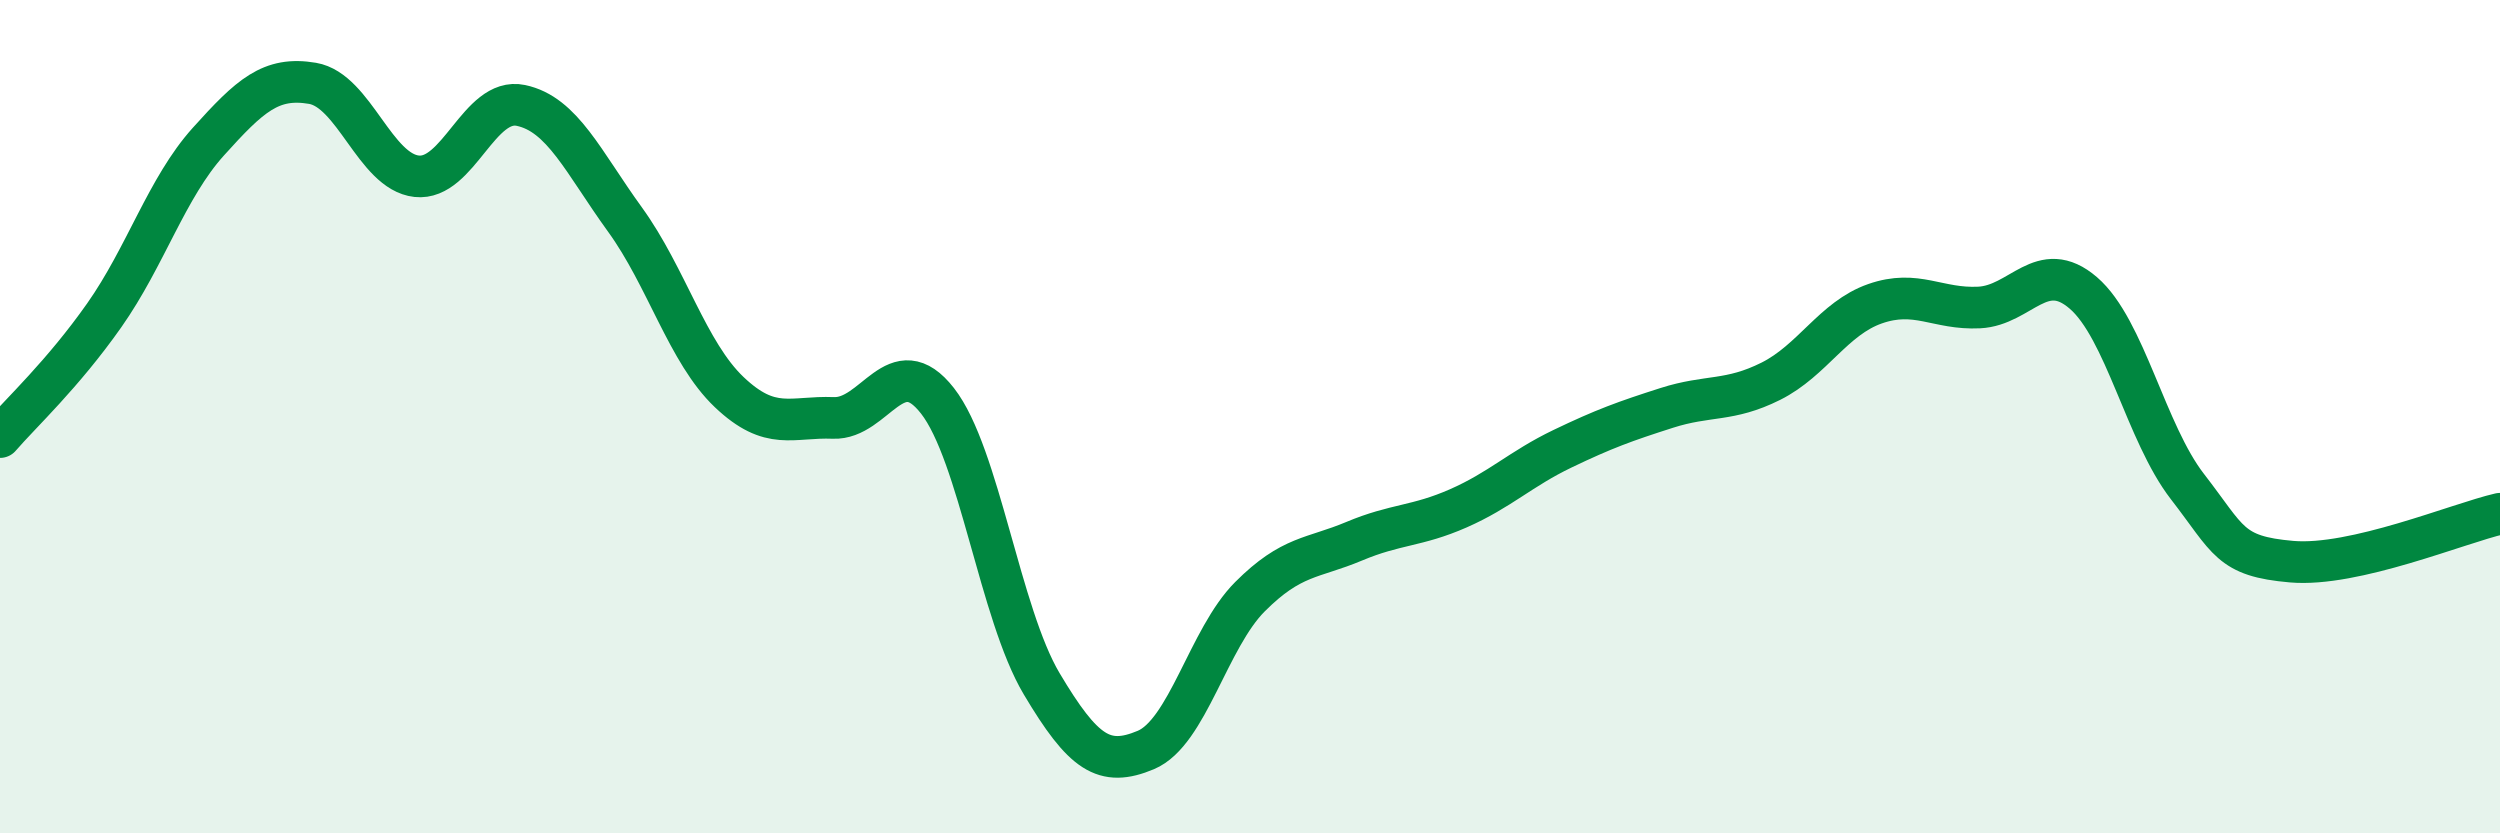
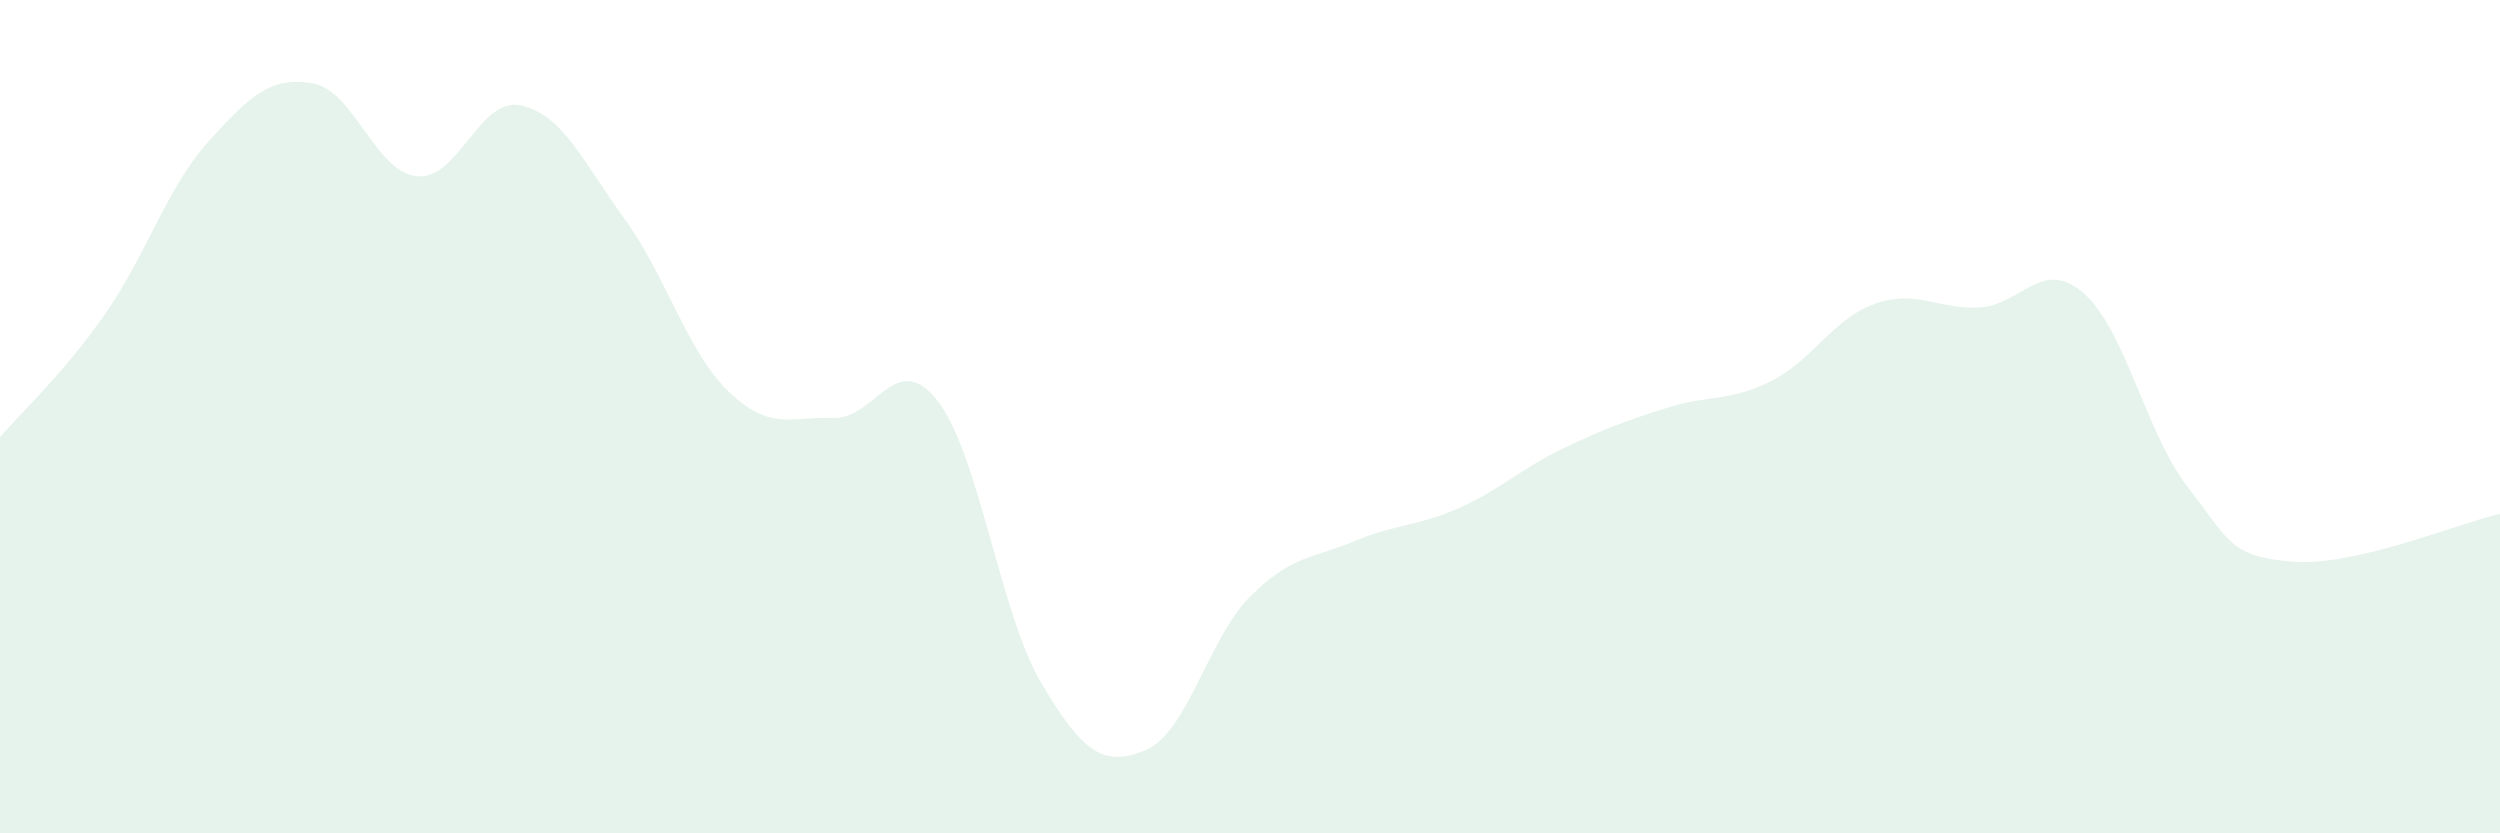
<svg xmlns="http://www.w3.org/2000/svg" width="60" height="20" viewBox="0 0 60 20">
  <path d="M 0,10.49 C 0.5,9.91 1.5,8.99 2.5,7.57 C 3.5,6.15 4,4.51 5,3.4 C 6,2.29 6.5,1.83 7.5,2 C 8.5,2.17 9,4.12 10,4.23 C 11,4.34 11.5,2.32 12.5,2.53 C 13.5,2.74 14,3.89 15,5.27 C 16,6.65 16.5,8.46 17.5,9.41 C 18.5,10.36 19,9.99 20,10.03 C 21,10.07 21.5,8.34 22.5,9.62 C 23.5,10.9 24,14.73 25,16.41 C 26,18.09 26.5,18.42 27.5,18 C 28.5,17.58 29,15.32 30,14.32 C 31,13.32 31.5,13.41 32.5,12.99 C 33.5,12.57 34,12.64 35,12.2 C 36,11.76 36.5,11.25 37.5,10.77 C 38.5,10.29 39,10.11 40,9.79 C 41,9.47 41.5,9.65 42.5,9.15 C 43.5,8.65 44,7.64 45,7.29 C 46,6.94 46.5,7.43 47.5,7.38 C 48.5,7.33 49,6.17 50,7.03 C 51,7.89 51.5,10.39 52.5,11.68 C 53.5,12.97 53.5,13.35 55,13.48 C 56.5,13.61 59,12.56 60,12.33L60 20L0 20Z" fill="#008740" opacity="0.1" stroke-linecap="round" stroke-linejoin="round" />
-   <path d="M 0,10.49 C 0.5,9.91 1.5,8.99 2.5,7.57 C 3.5,6.15 4,4.51 5,3.4 C 6,2.29 6.5,1.83 7.5,2 C 8.5,2.17 9,4.12 10,4.23 C 11,4.34 11.5,2.32 12.5,2.53 C 13.5,2.74 14,3.89 15,5.27 C 16,6.65 16.5,8.46 17.5,9.41 C 18.5,10.36 19,9.99 20,10.03 C 21,10.07 21.5,8.34 22.5,9.62 C 23.5,10.9 24,14.73 25,16.41 C 26,18.09 26.5,18.42 27.5,18 C 28.5,17.58 29,15.32 30,14.32 C 31,13.32 31.5,13.41 32.5,12.99 C 33.5,12.57 34,12.64 35,12.2 C 36,11.76 36.5,11.25 37.5,10.77 C 38.5,10.29 39,10.11 40,9.79 C 41,9.47 41.5,9.65 42.5,9.15 C 43.5,8.65 44,7.64 45,7.29 C 46,6.94 46.5,7.43 47.5,7.38 C 48.5,7.33 49,6.17 50,7.03 C 51,7.89 51.5,10.39 52.5,11.68 C 53.5,12.97 53.5,13.35 55,13.48 C 56.5,13.61 59,12.56 60,12.33" stroke="#008740" stroke-width="1" fill="none" stroke-linecap="round" stroke-linejoin="round" />
</svg>